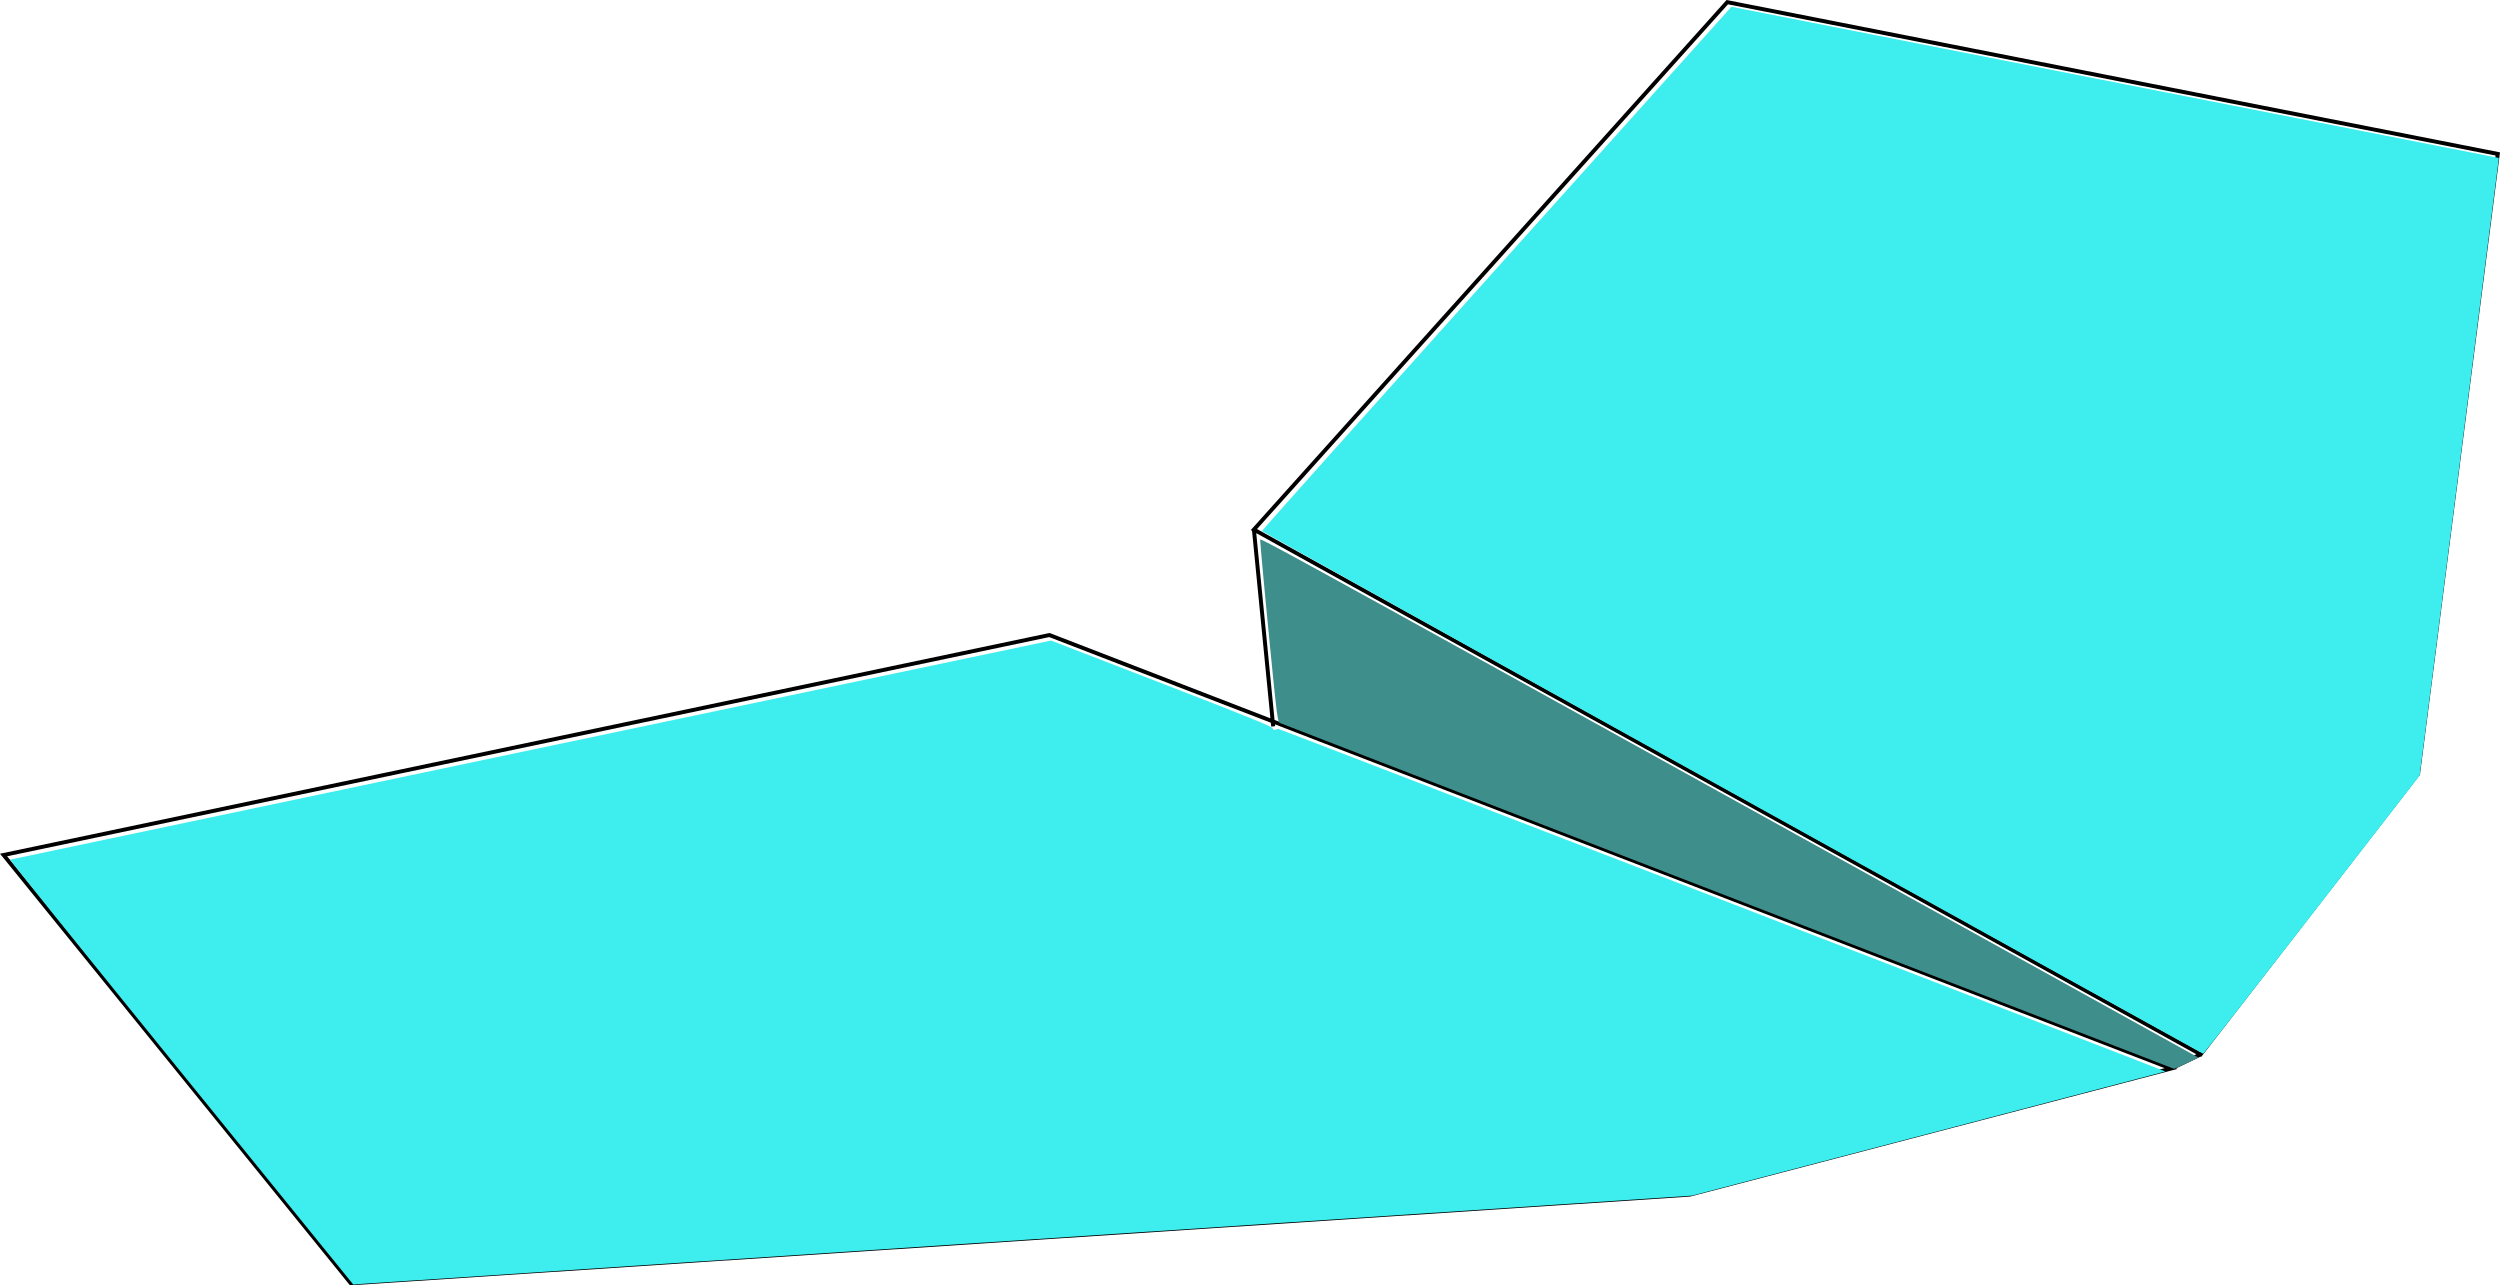
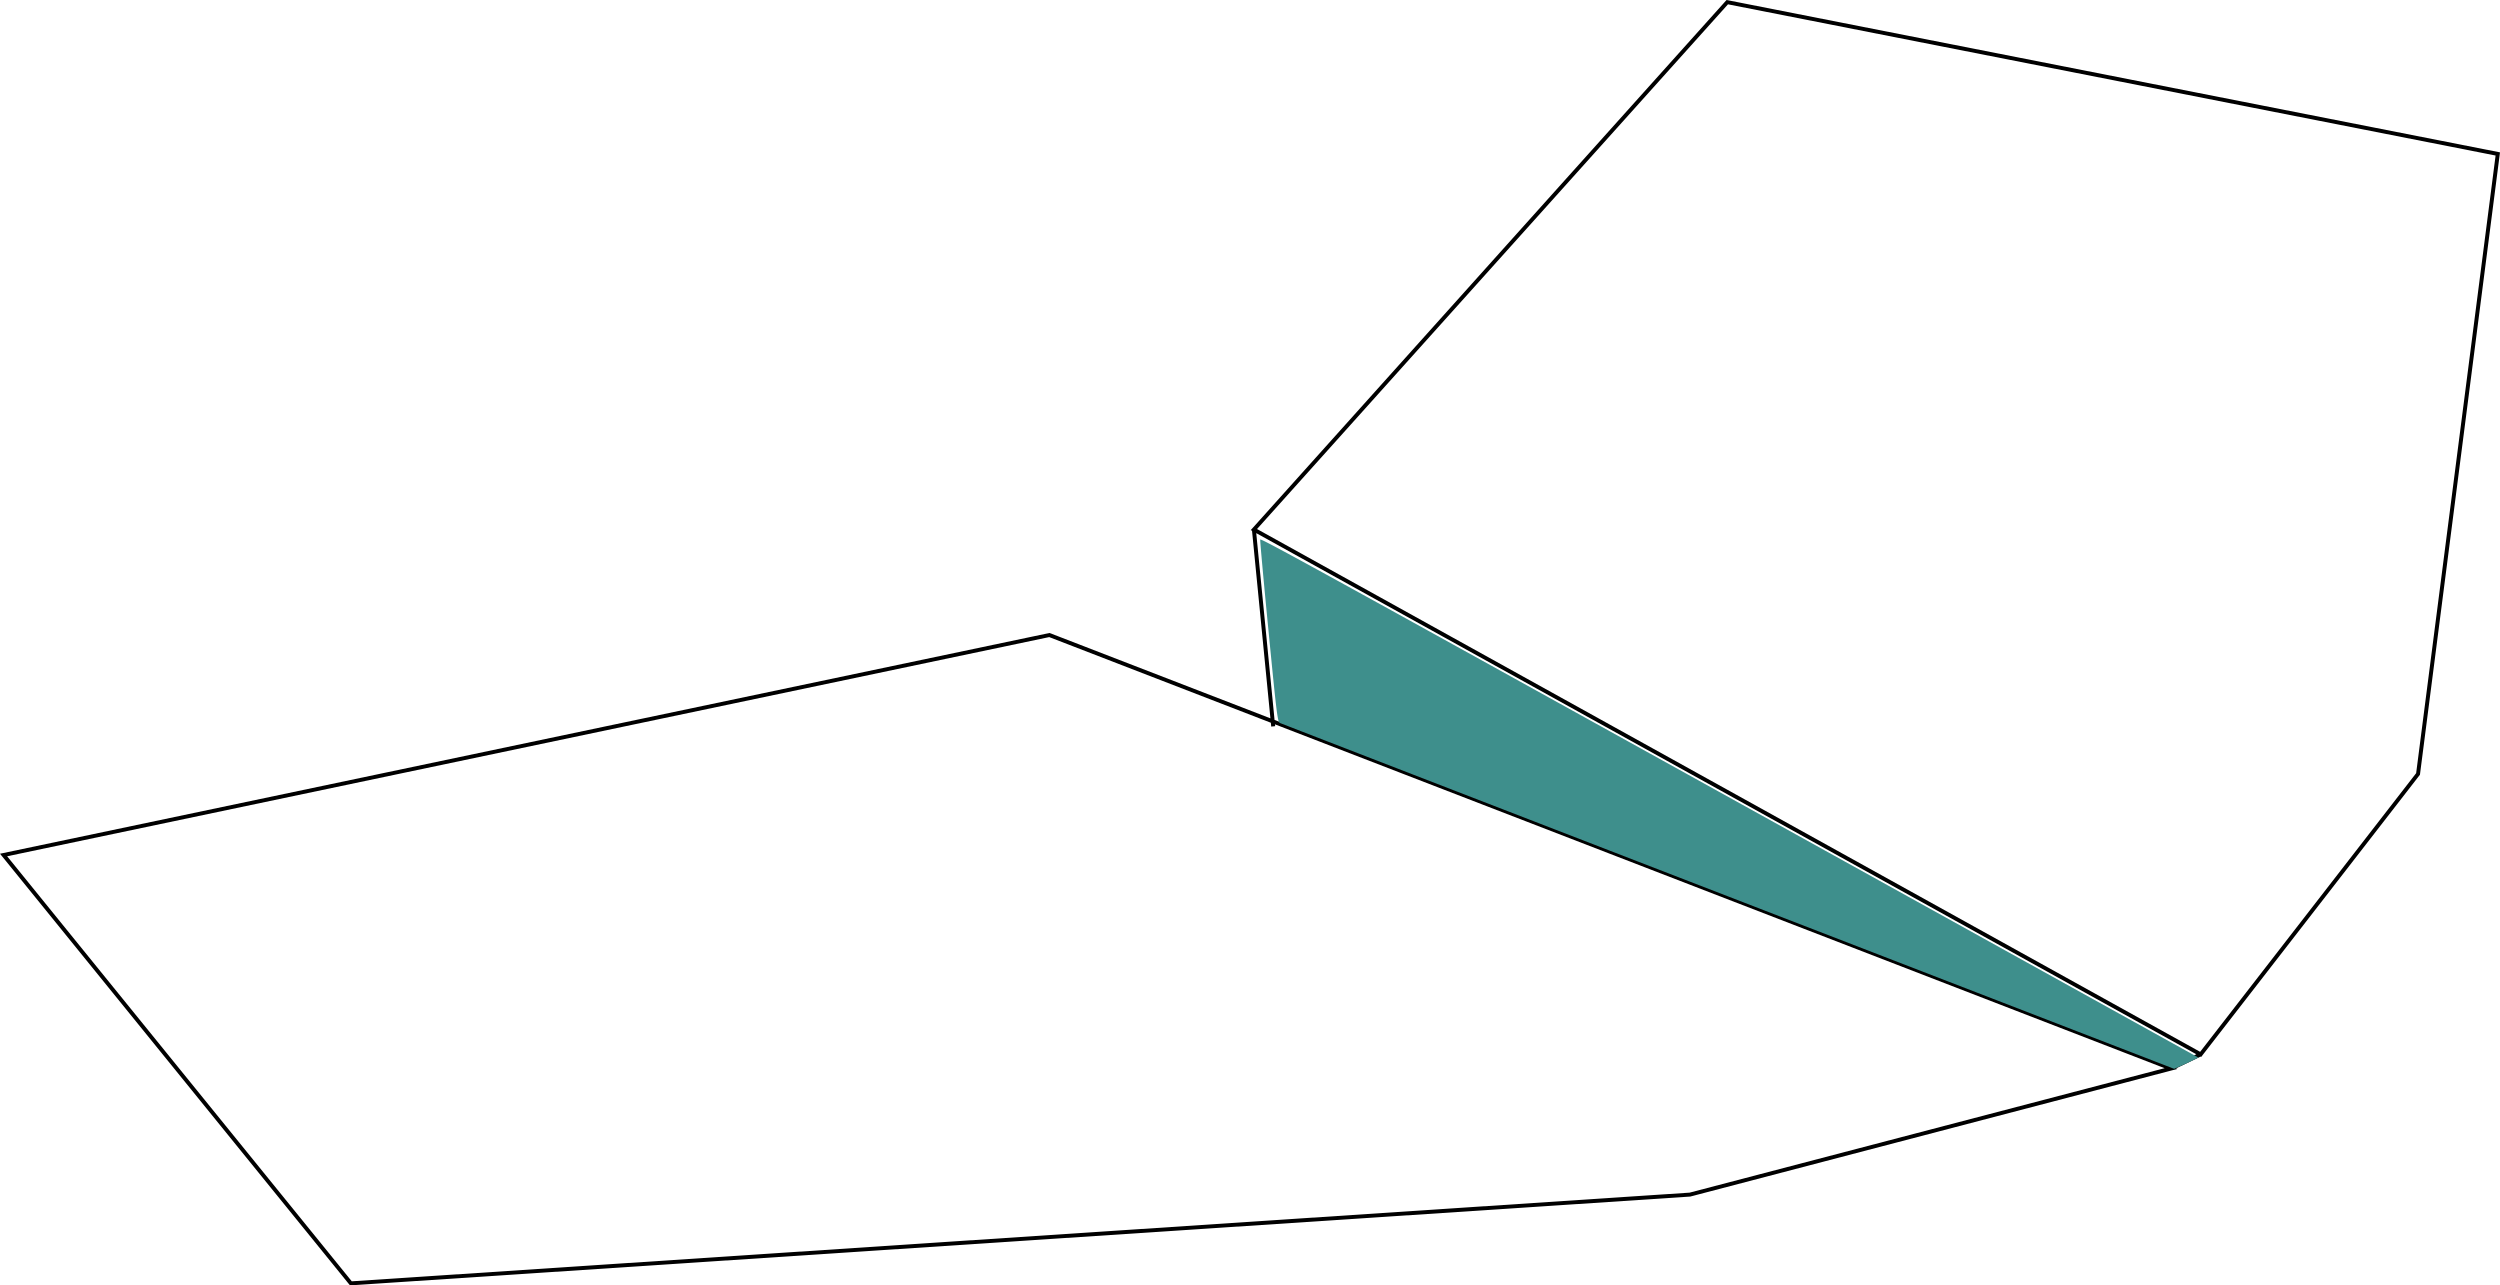
<svg xmlns="http://www.w3.org/2000/svg" width="632.714" height="325.316" viewBox="0 0 167.406 86.073">
  <path style="fill:none;stroke:#000;stroke-width:.265px;stroke-linecap:butt;stroke-linejoin:miter;stroke-opacity:1" d="m158.233 143.849-75.11-29.029-70.03 14.73 23.257 28.683 89.668-5.943zM160.215 142.901l14.557-18.778 5.34-41.518-51.596-10.164-31.698 35.316zM96.818 107.757l1.292 13.18M160.215 142.901l-1.982.948" transform="translate(-12.854 -72.297)" />
-   <path style="fill:#3eedee;fill-opacity:1;stroke:#fc0;stroke-width:0" d="M94.284 543.772c-23.924-29.505-43.38-53.685-43.235-53.734.144-.048 59.389-12.524 131.654-27.725l131.391-27.637 27.92 10.793c21.117 8.162 27.958 10.936 28.075 11.384.102.39.335.521.682.386.29-.113.601-.231.693-.263.174-.06 224.29 86.502 224.196 86.593-.03.029-26.955 7.1-59.833 15.714l-59.78 15.663-166.808 11.042c-91.744 6.073-167.854 11.129-169.133 11.236l-2.325.193zM486.219 473.18c-65.356-36.244-118.828-66.03-118.828-66.188 0-.16 26.69-30.028 59.313-66.375l59.313-66.085 3.194.634c1.756.349 45.386 8.943 96.954 19.1l93.76 18.465-.08.797c-.043.438-4.544 35.553-10 78.033l-9.922 77.236-27.259 35.162c-14.992 19.34-27.34 35.153-27.438 35.142-.098-.012-53.651-29.676-119.007-65.92z" transform="matrix(.265 0 0 .265 -12.854 -72.297)" />
  <path style="fill:#3e8f8c;fill-opacity:1;stroke:#fc0;stroke-width:0" d="M485.243 499.355c-61.953-23.95-112.936-43.679-113.297-43.843-.615-.28-.793-1.705-2.883-23.078-1.226-12.528-2.177-22.997-2.113-23.264.11-.465 12.531 6.389 207.456 114.467l29.587 16.405-1.308.667a68.49 68.49 0 0 1-3.054 1.429l-1.746.761z" transform="matrix(.265 0 0 .265 -12.854 -72.297)" />
</svg>